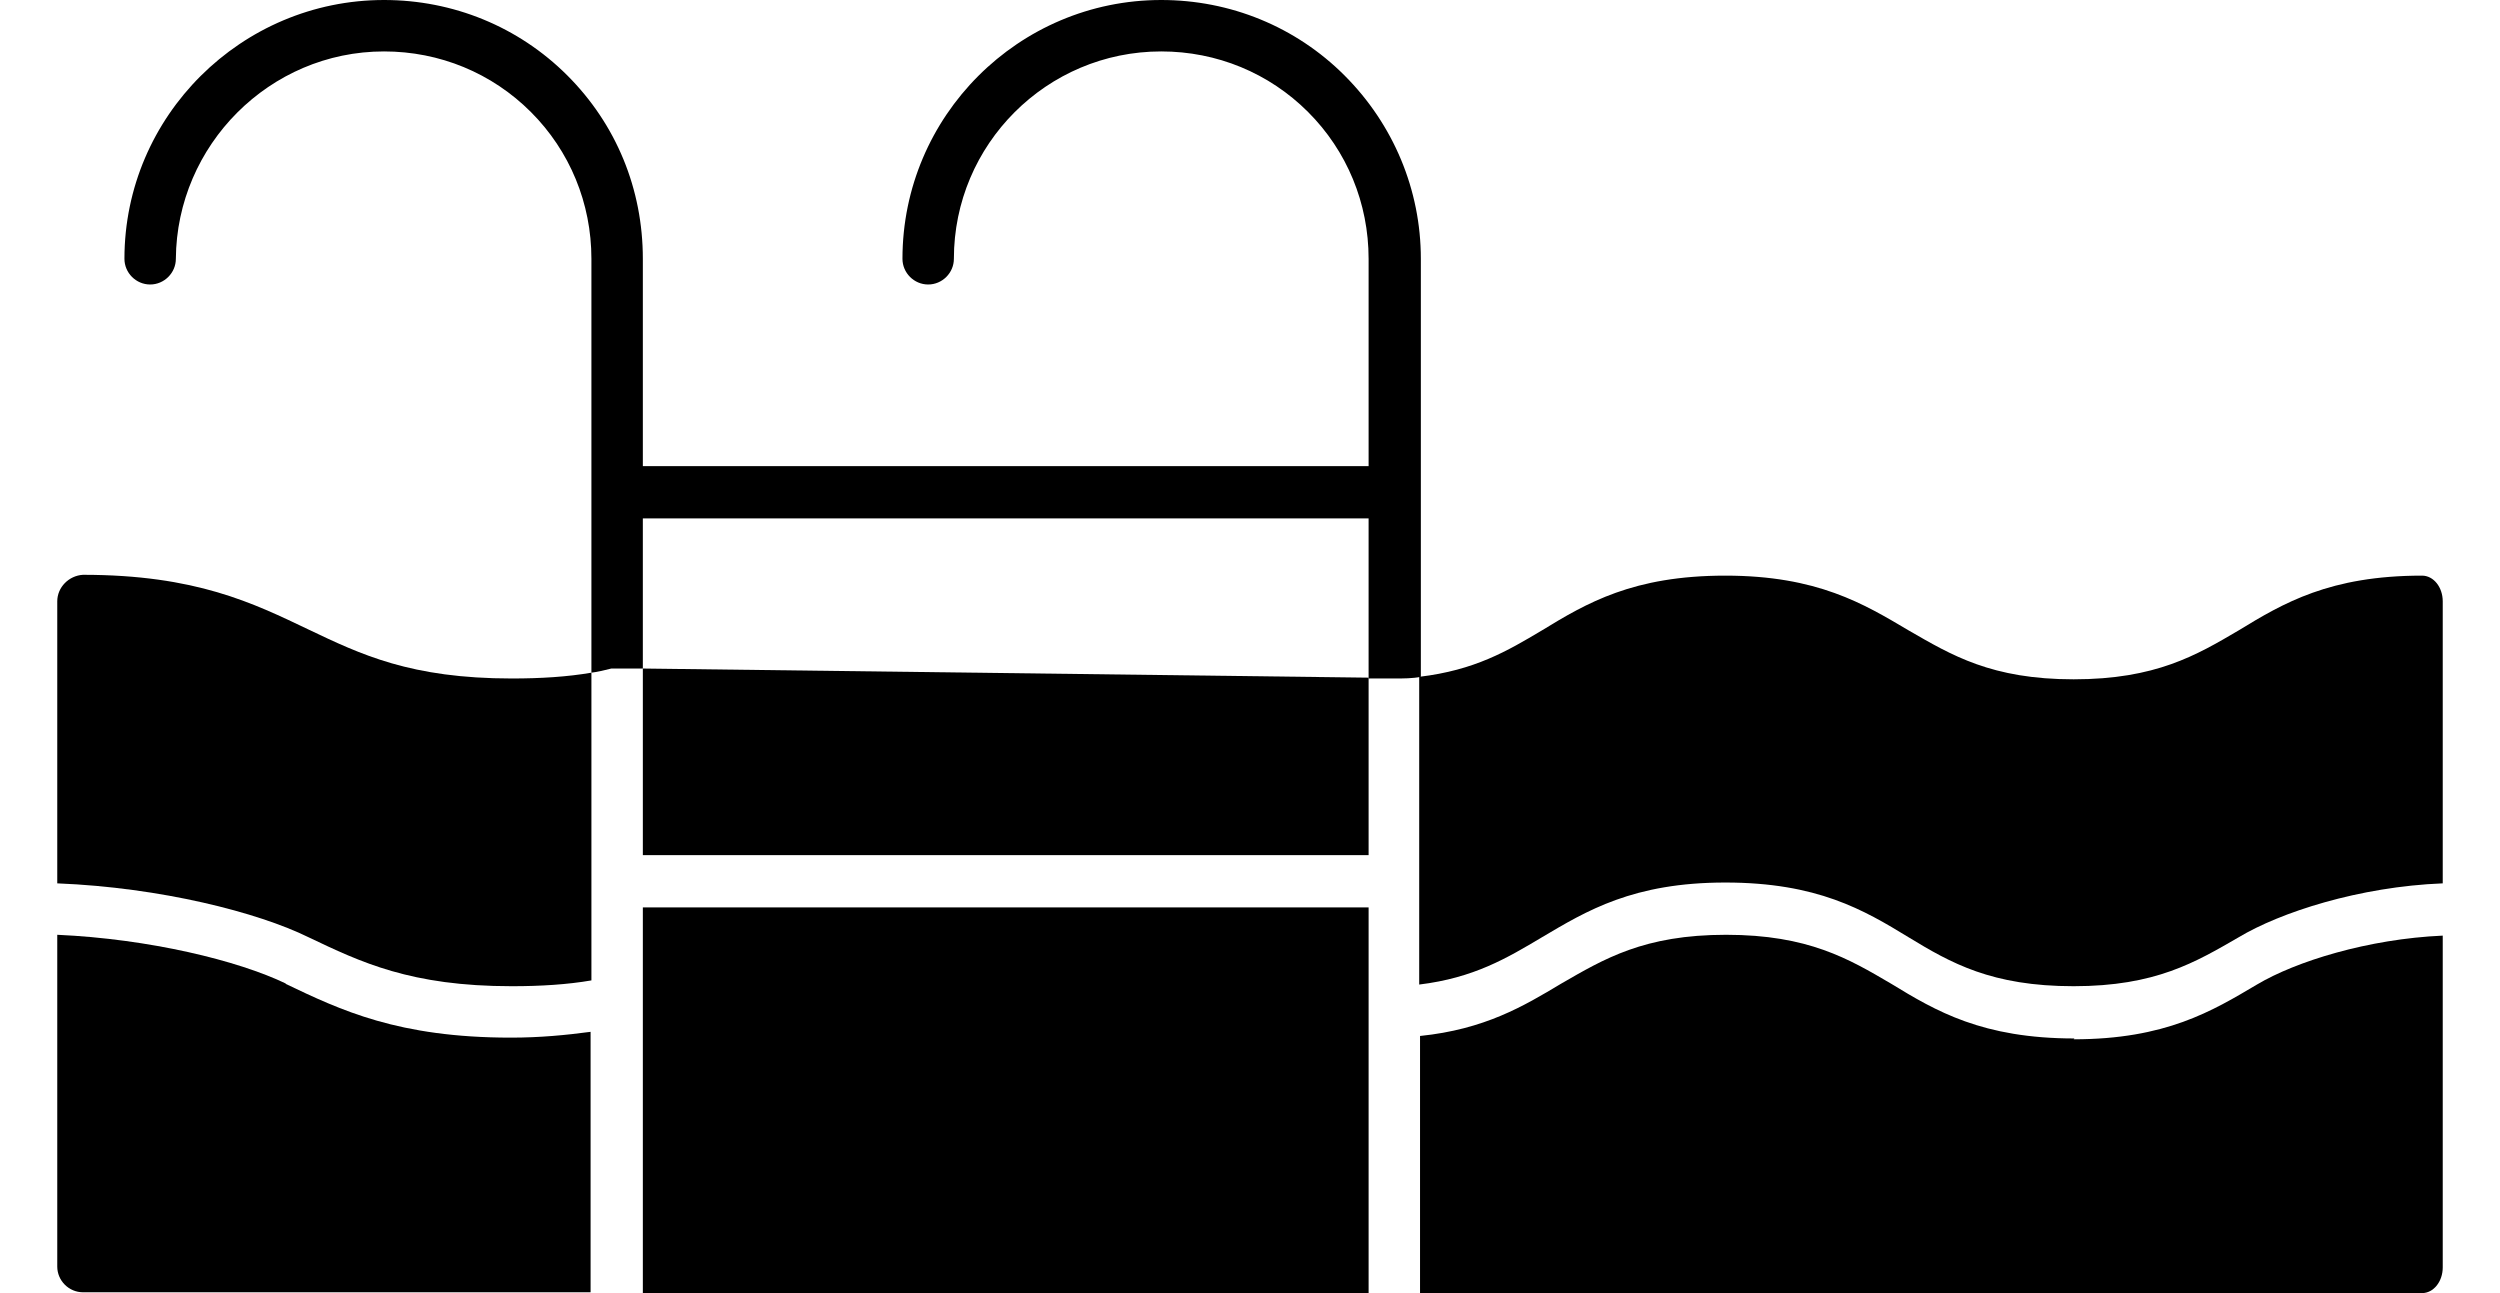
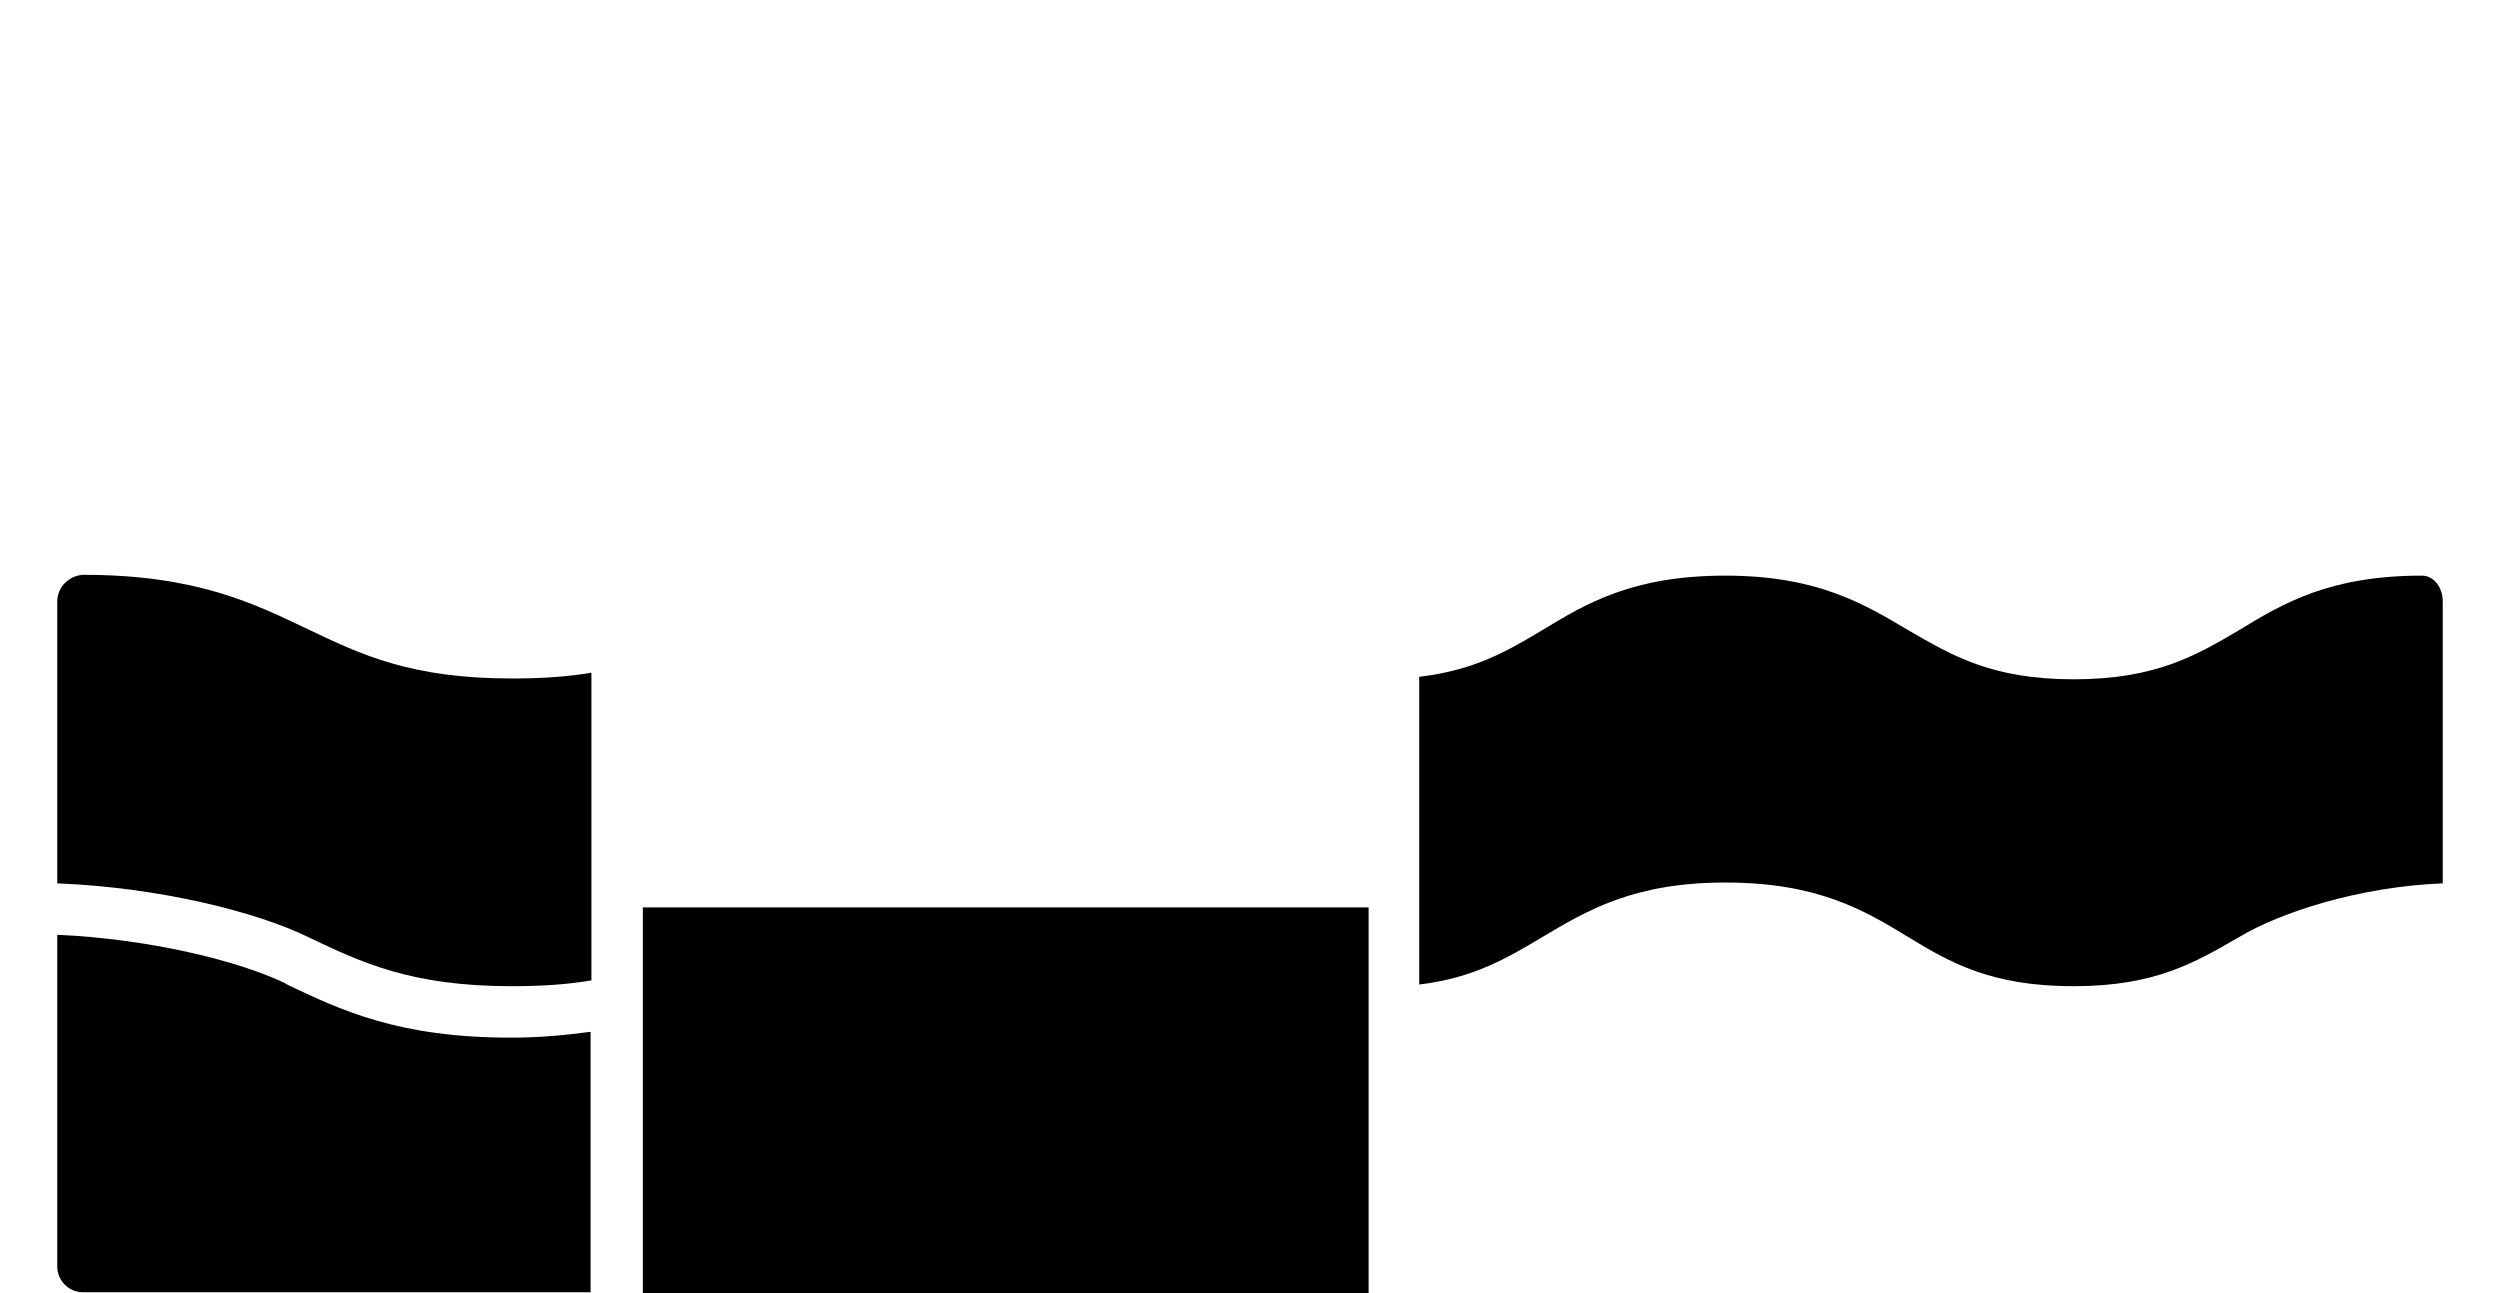
<svg xmlns="http://www.w3.org/2000/svg" viewBox="0 0 28.76 15.59" width="29" height="15">
-   <path d="m7.06 10.31h8.75v-2.14l-8.75-.11z" />
  <path d="m3.03 7.59c-.67-.32-1.36-.66-2.72-.66-.17.01-.31.15-.31.32v3.4c1.25.05 2.42.35 3.03.65.63.3 1.23.59 2.45.59.35 0 .67-.02.96-.07v-3.71c-.29.05-.61.07-.96.07-1.22 0-1.82-.29-2.45-.59" />
-   <path d="m28.51 6.94c-1.11 0-1.67.33-2.21.66-.51.3-1 .59-1.99.59s-1.47-.29-1.99-.59c-.54-.32-1.1-.66-2.21-.66s-1.67.33-2.21.66c-.42.25-.81.48-1.48.56v3.71c.66-.08 1.06-.32 1.48-.57.54-.32 1.1-.66 2.21-.66s1.67.33 2.21.66c.51.31 1 .59 1.99.59s1.47-.29 1.99-.59c.5-.3 1.45-.61 2.46-.65v-3.4c0-.17-.11-.31-.25-.31z" />
+   <path d="m28.51 6.94c-1.11 0-1.67.33-2.21.66-.51.3-1 .59-1.99.59s-1.47-.29-1.99-.59c-.54-.32-1.1-.66-2.21-.66s-1.67.33-2.21.66c-.42.25-.81.48-1.48.56v3.71c.66-.08 1.06-.32 1.48-.57.54-.32 1.1-.66 2.21-.66s1.67.33 2.21.66c.51.31 1 .59 1.99.59s1.47-.29 1.99-.59c.5-.3 1.45-.61 2.46-.65v-3.4c0-.17-.11-.31-.25-.31" />
  <path d="m2.76 11.86c-.58-.28-1.65-.54-2.76-.59v4c0 .17.14.31.31.31h6.12v-3.14c-.3.04-.61.07-.96.07-1.36 0-2.05-.33-2.72-.65z" />
-   <path d="m24.32 12.52c-1.11 0-1.67-.33-2.21-.66-.51-.3-1-.59-1.99-.59s-1.47.29-1.99.59c-.45.27-.92.55-1.7.63v3.1h12.08c.14 0 .25-.14.25-.31v-4c-.9.04-1.77.31-2.24.59-.54.32-1.1.66-2.21.66z" />
  <path d="m7.06 10.94h8.75v4.66h-8.75z" />
-   <path d="m15.52.91c-.59-.59-1.38-.91-2.21-.91-1.72 0-3.12 1.4-3.12 3.12 0 .17.14.31.31.31s.31-.14.31-.31c0-1.38 1.12-2.5 2.5-2.5.67 0 1.3.26 1.77.73s.73 1.1.73 1.77v2.5h-8.75v-2.5c0-.84-.32-1.62-.91-2.21s-1.38-.91-2.21-.91c-1.72-0-3.13 1.4-3.13 3.12 0 .17.14.31.31.31s.31-.14.31-.31c.01-1.37 1.13-2.5 2.51-2.5.67 0 1.3.26 1.77.73s.73 1.1.73 1.77v4.99c.08-.01.16-.03.24-.05h.07.31s0-1.81 0-1.81h8.75v1.93h.31c.11 0 .22 0 .32-.02v-5.04c0-.83-.33-1.62-.92-2.21z" />
</svg>